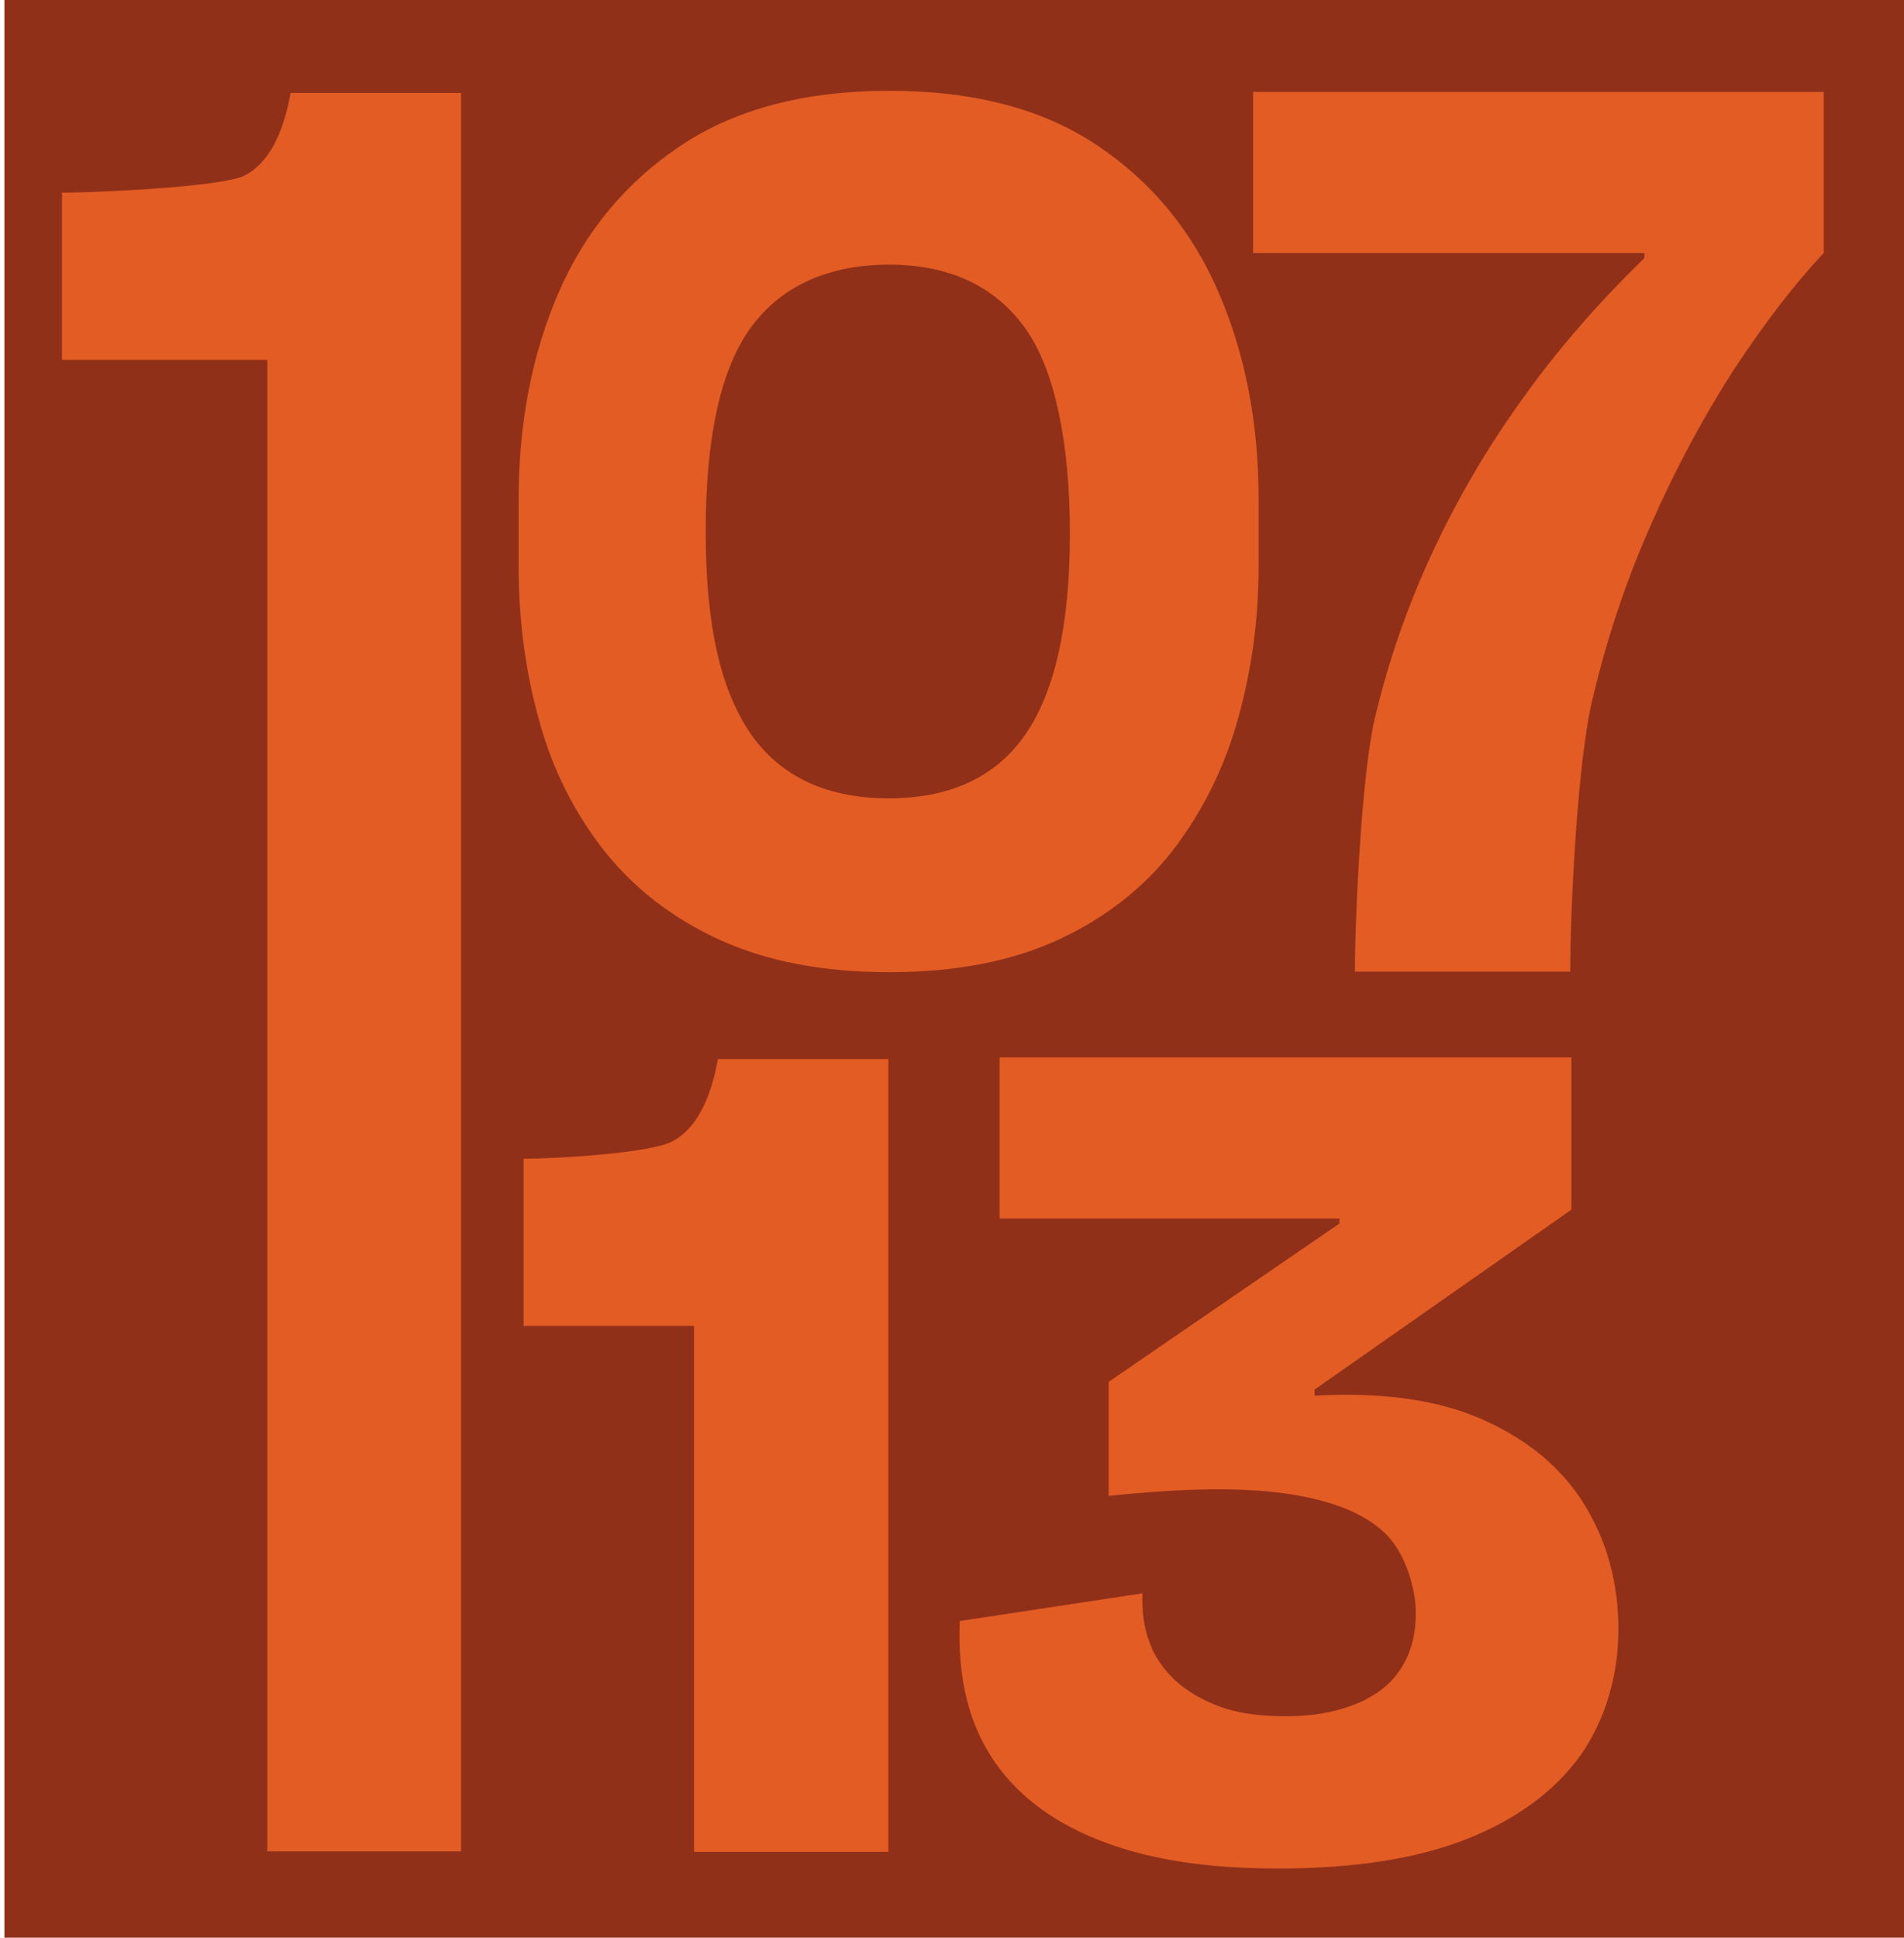
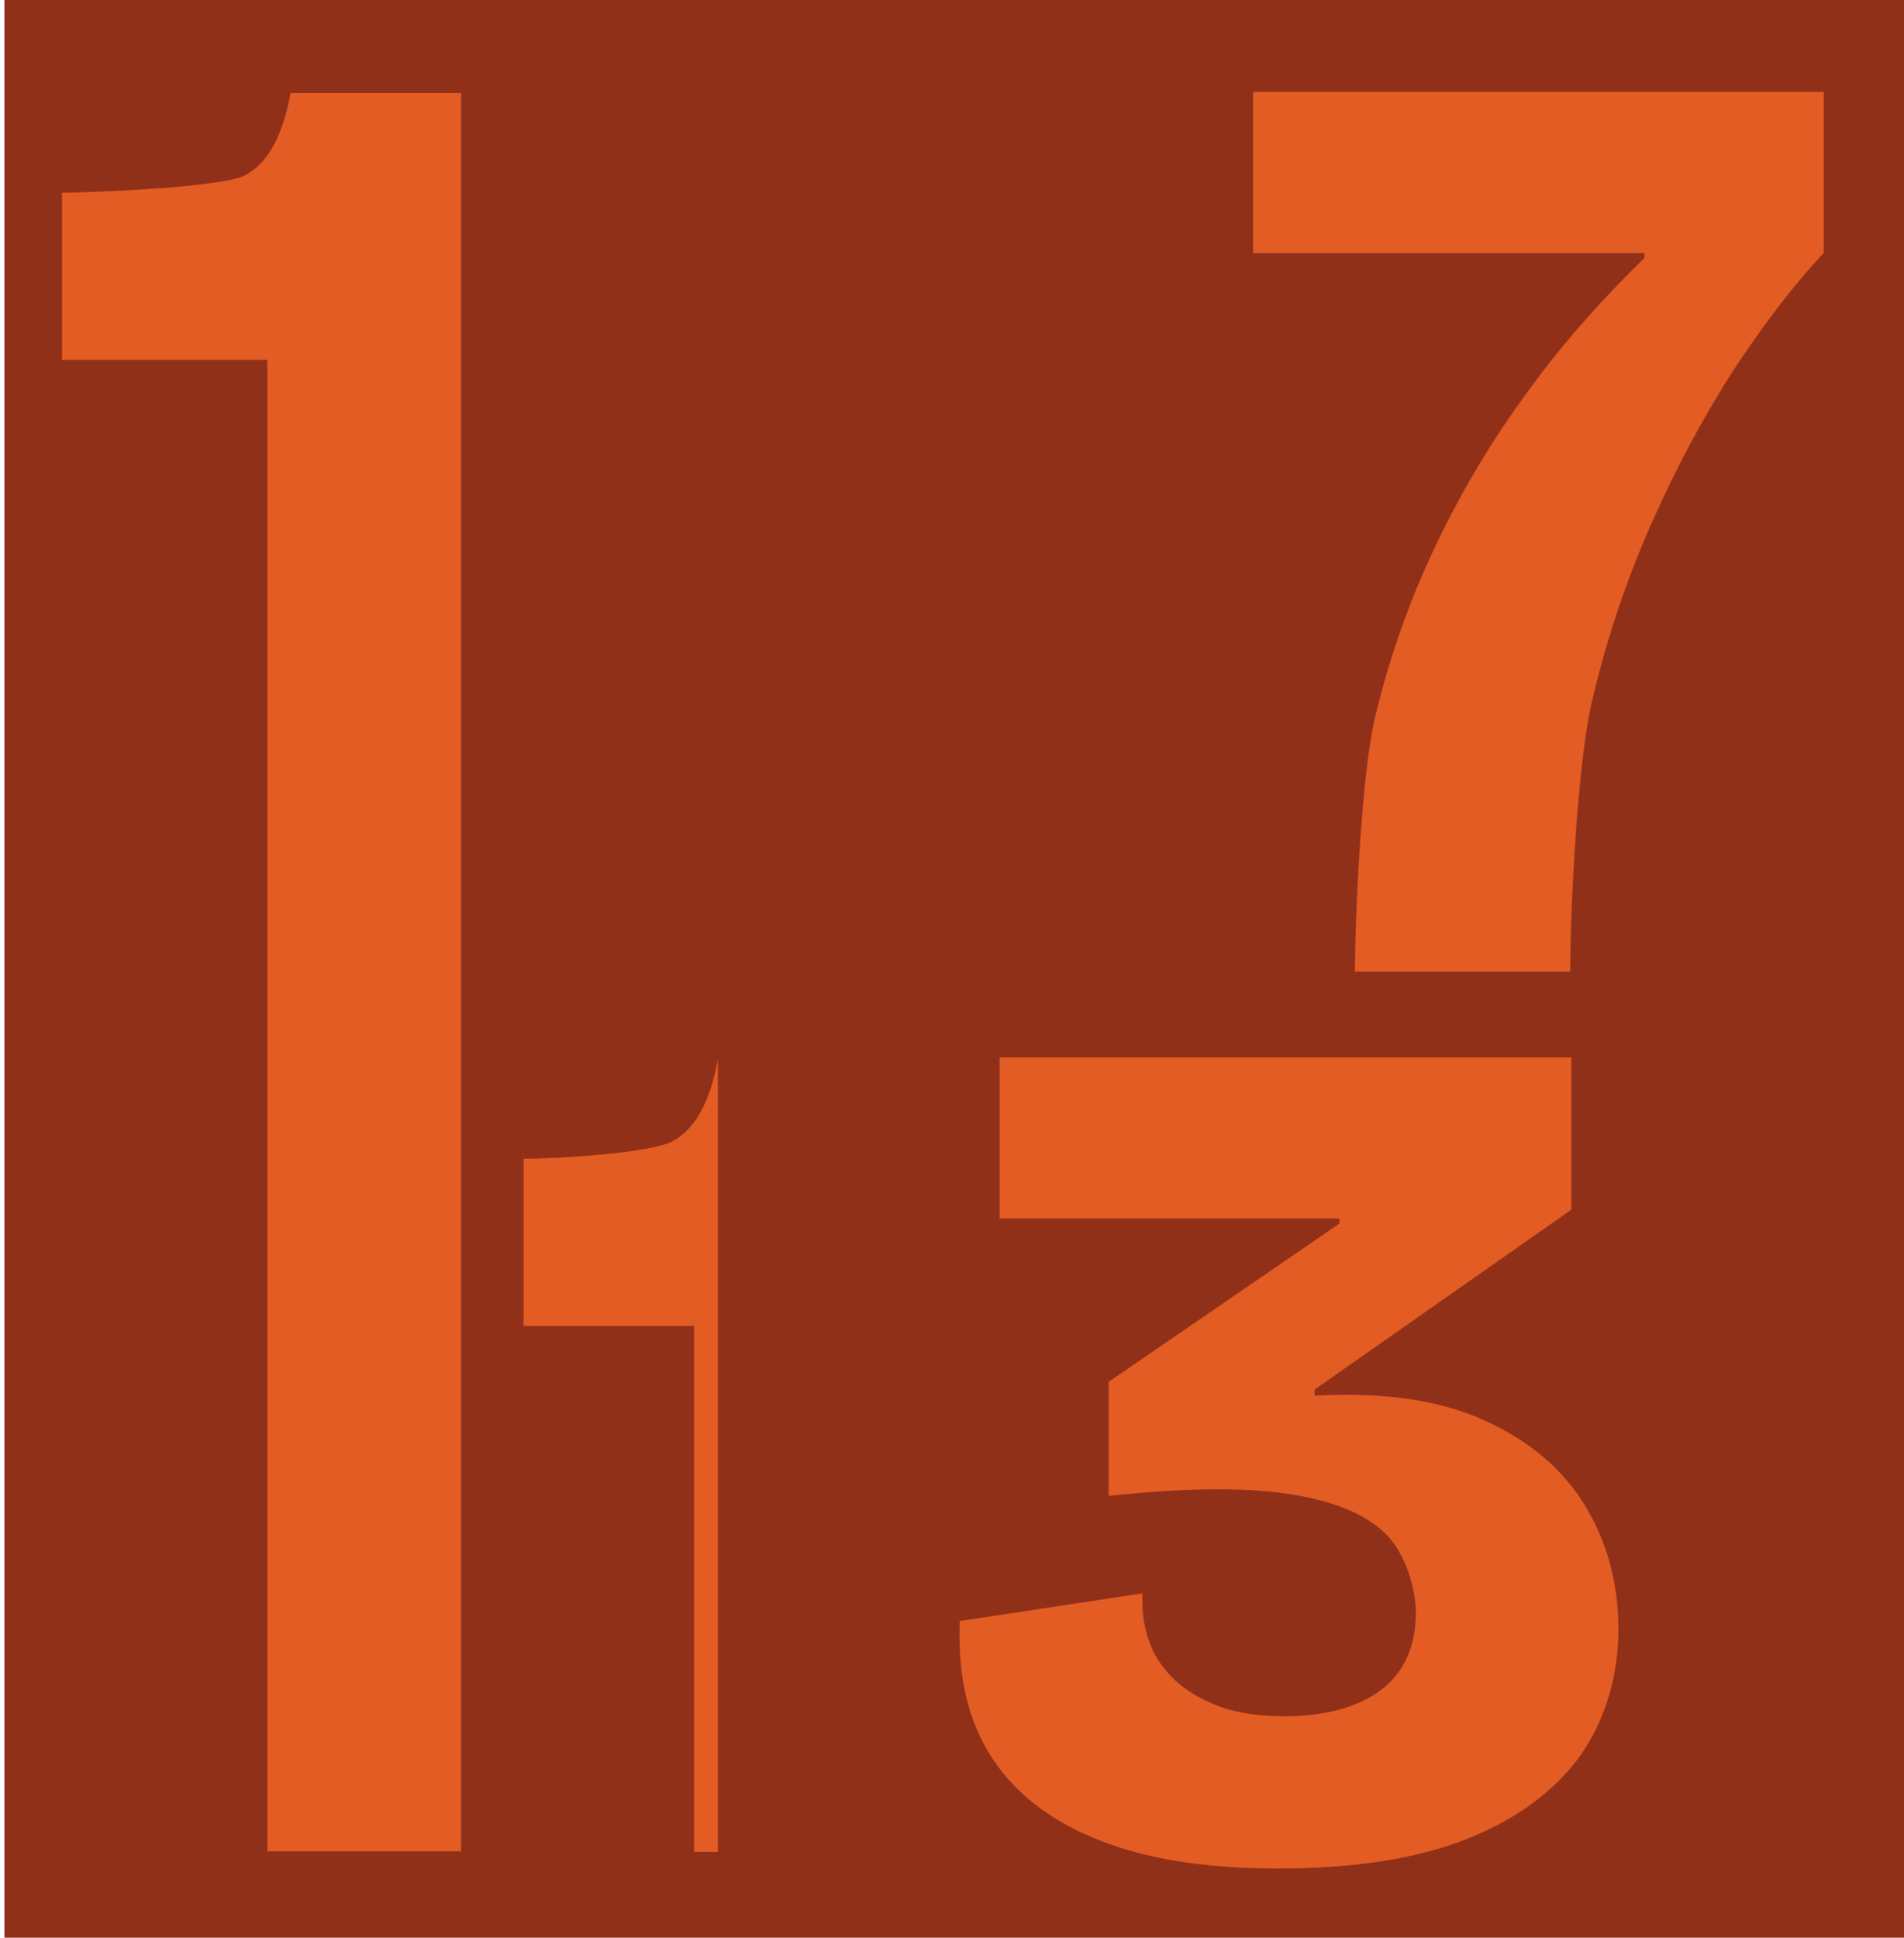
<svg xmlns="http://www.w3.org/2000/svg" data-bbox="0.8 -0.3 344.2 351.3" viewBox="0 0 344 350" data-type="color">
  <g>
    <path fill="#913019" d="M345-.3V351H.8V-.3z" data-color="1" />
    <path d="M244.8 175.6c0-10.1 1.2-35.7 3.6-45.9 2.4-10.1 5.8-20 10.3-29.7s9.9-19 16.4-28c6.4-9 13.8-17.4 22-25.4v-.9h-70.7V16.6h103.1v29.1c-5.3 5.6-10.7 12.7-16.2 21-5.4 8.4-10.4 17.6-14.9 27.8-4.5 10.1-8.1 20.8-10.7 31.9-2.7 11.1-4 37.8-4 49.1h-38.9Z" fill="#e25c24" data-color="2" />
    <path d="M48.3 334.5V65H11.2V34.8c5.9 0 28.9-1 33-3.1s6.9-7.1 8.3-14.9h30.8v317.6H48.2Z" fill="#e25c24" data-color="2" />
-     <path d="M125.4 334.5v-95H94.6v-30.2c5.9 0 22.7-1 26.8-3.1s6.9-7.1 8.3-14.9h30.8v143.2z" fill="#e25c24" data-color="2" />
+     <path d="M125.4 334.5v-95H94.6v-30.2c5.9 0 22.7-1 26.8-3.1s6.9-7.1 8.3-14.9v143.2z" fill="#e25c24" data-color="2" />
    <path d="M230.9 337.5c-9.6 0-17.9-.9-25.2-2.8-7.2-1.9-13.3-4.7-18.2-8.4s-8.6-8.3-11-13.9-3.4-12.1-3.1-19.6l33-5c-.1 3 .2 5.9 1.2 8.6.9 2.7 2.5 5 4.7 7.1 2.2 2 4.9 3.6 8.2 4.8s7.3 1.7 11.9 1.7 8.7-.7 12.3-2.1c3.5-1.4 6.3-3.4 8.2-6.2s2.9-6.2 2.9-10.4-1.8-10.7-5.5-14.3-9.6-6-17.8-7.2-18.9-1-32.2.4v-20.6L242 221v-.9h-61.4V191h103.3v27.5L237.5 251v1.1c12.5-.7 22.7.8 30.8 4.5s14.1 8.8 18.1 15.4 6 14 6 22.3-2.3 16.2-6.8 22.7c-4.6 6.4-11.4 11.5-20.4 15.1q-13.5 5.4-34.2 5.4Z" fill="#e25c24" data-color="2" />
-     <path d="M160.6 175.6c-12 0-22.2-2-30.7-5.9s-15.4-9.3-20.8-16.1c-5.3-6.8-9.3-14.6-11.7-23.5-2.5-8.9-3.7-18.2-3.7-27.9v-12c0-13.7 2.4-26.2 7.2-37.3s12.2-20 22.1-26.6 22.4-9.9 37.7-9.9 27.8 3.3 37.6 9.9 17.1 15.4 21.9 26.6c4.8 11.1 7.2 23.6 7.2 37.3v12c0 9.8-1.3 19.1-3.8 27.9-2.5 8.9-6.5 16.7-11.7 23.5-5.3 6.8-12.2 12.2-20.6 16.1s-18.6 5.9-30.6 5.9Zm0-31.4c11.1 0 19.4-3.9 24.7-11.6s8-19.8 8-36.2-2.7-29.7-8.2-37.3c-5.5-7.5-13.7-11.3-24.5-11.3s-19.4 3.8-24.9 11.3-8.2 19.9-8.2 36.9 2.7 28.6 8.1 36.5c5.4 7.8 13.8 11.7 25 11.7" fill="#e25c24" data-color="2" />
  </g>
</svg>